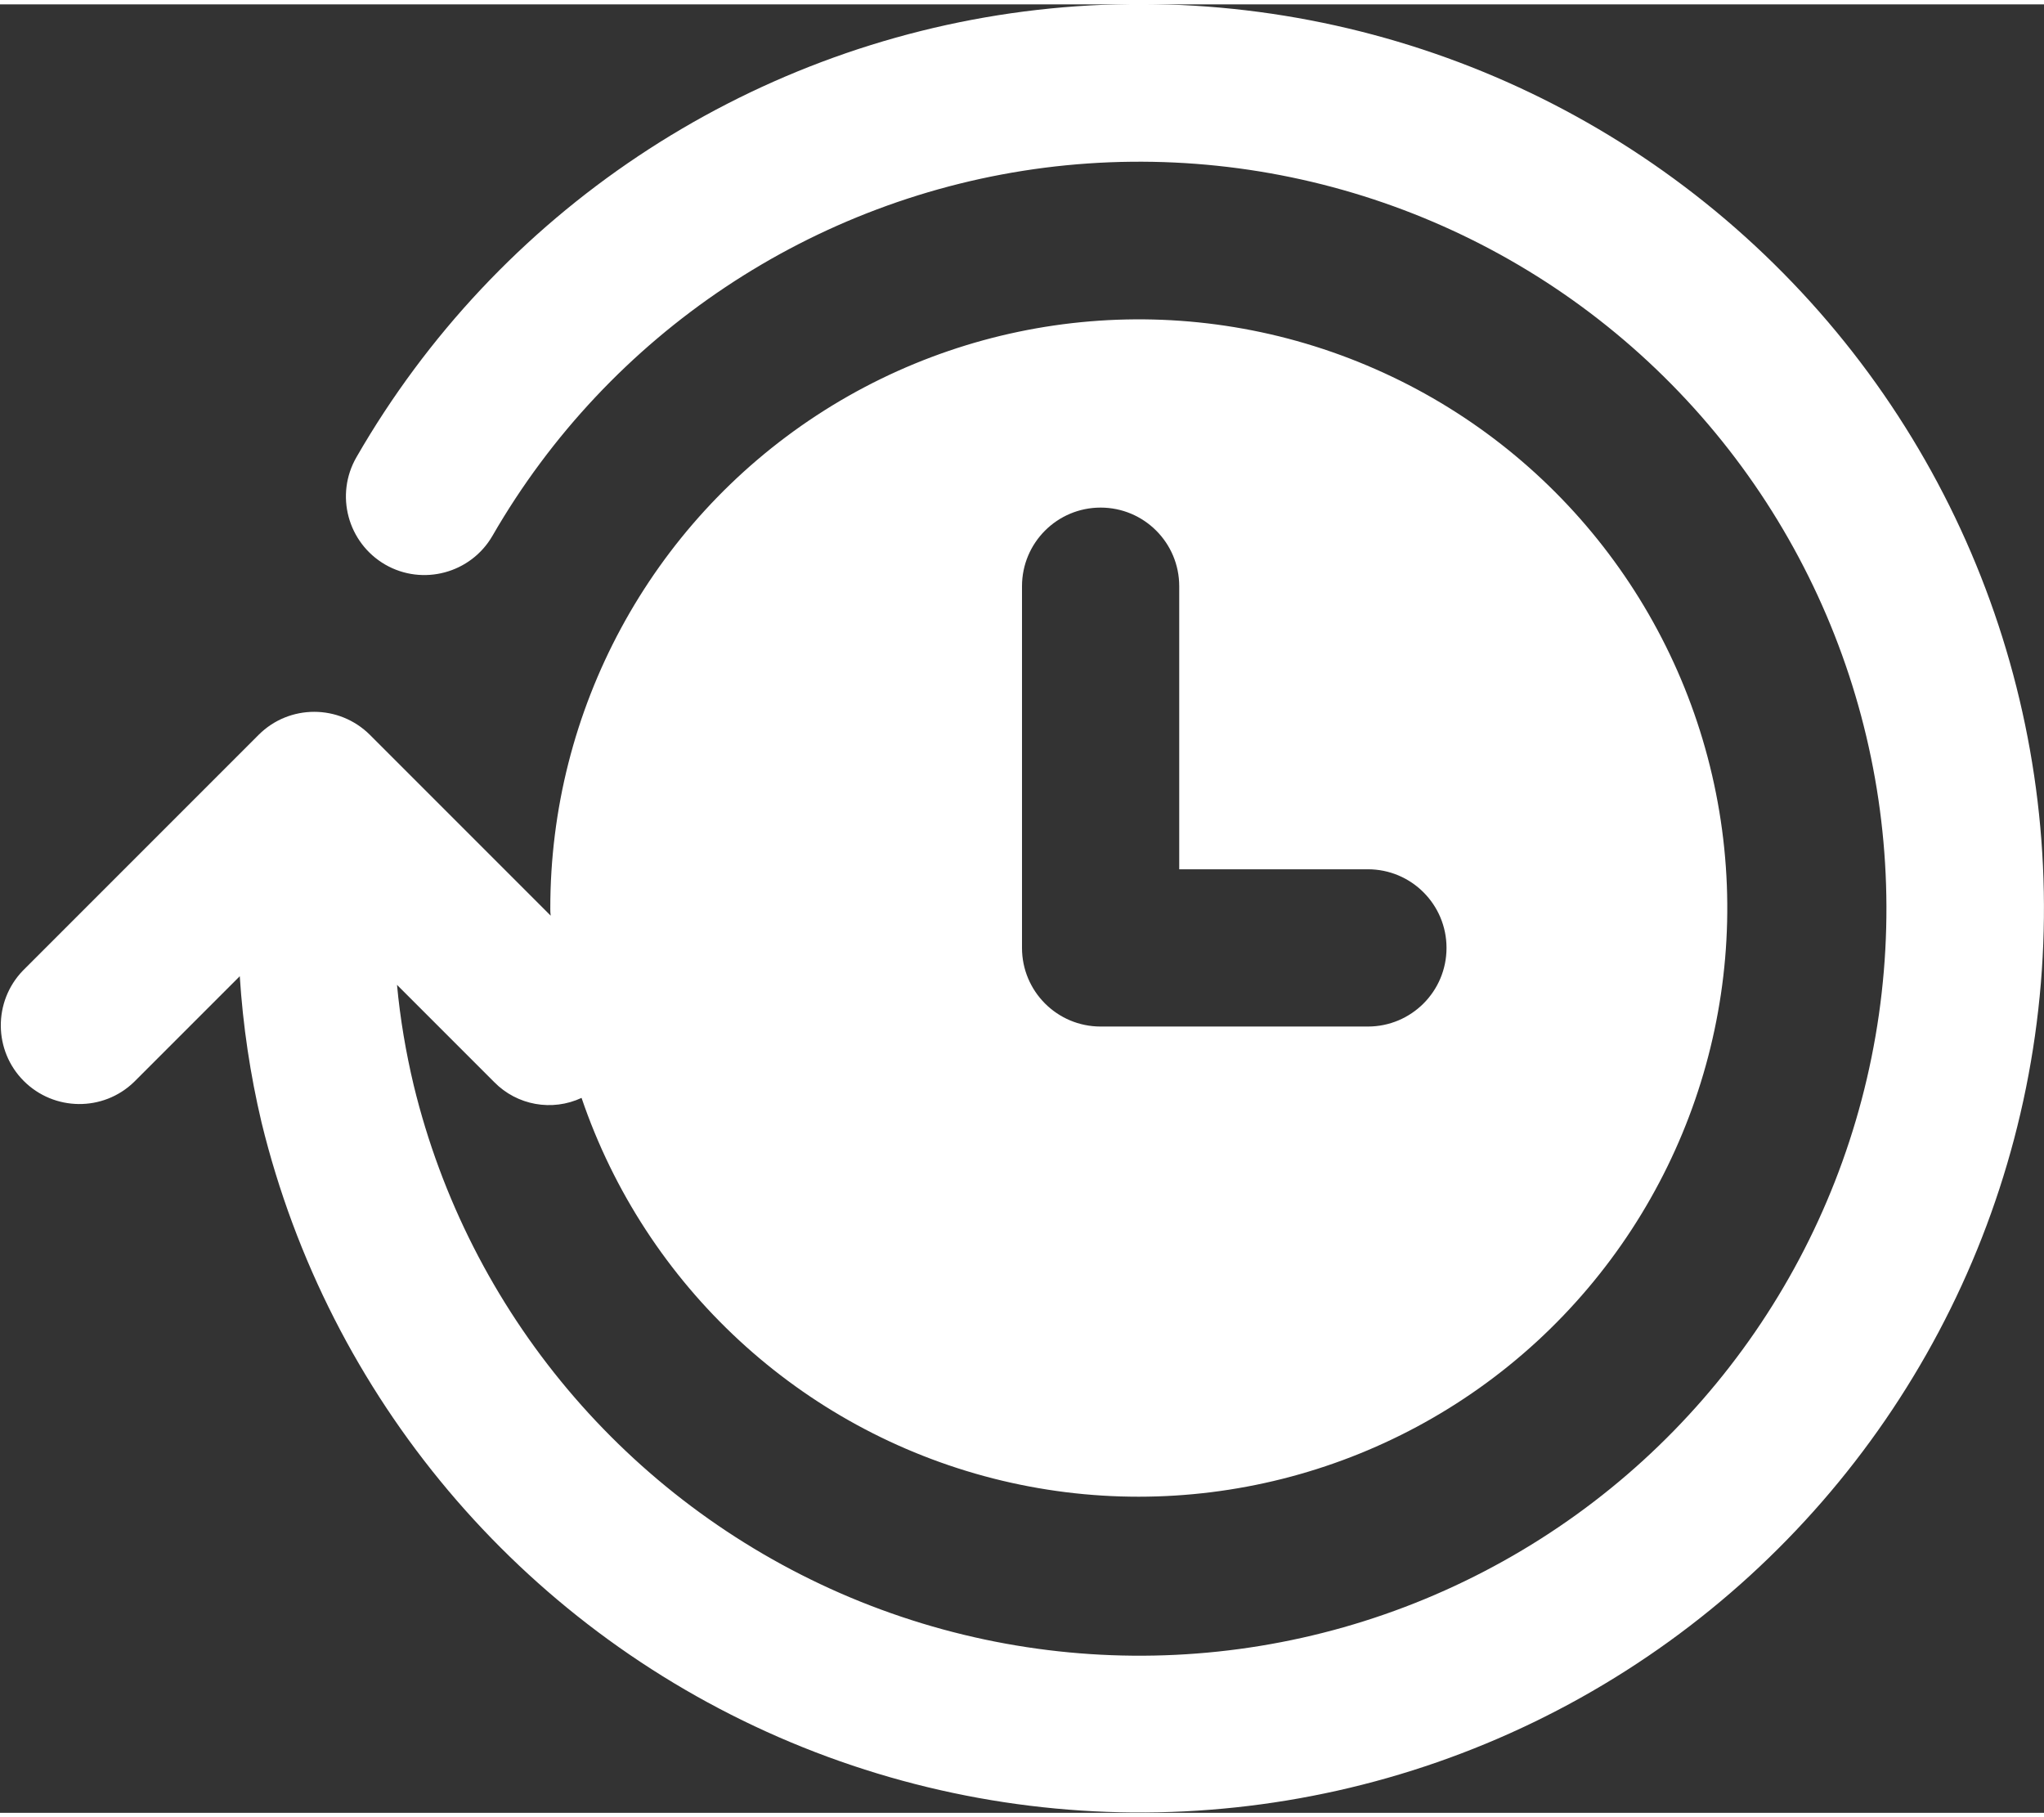
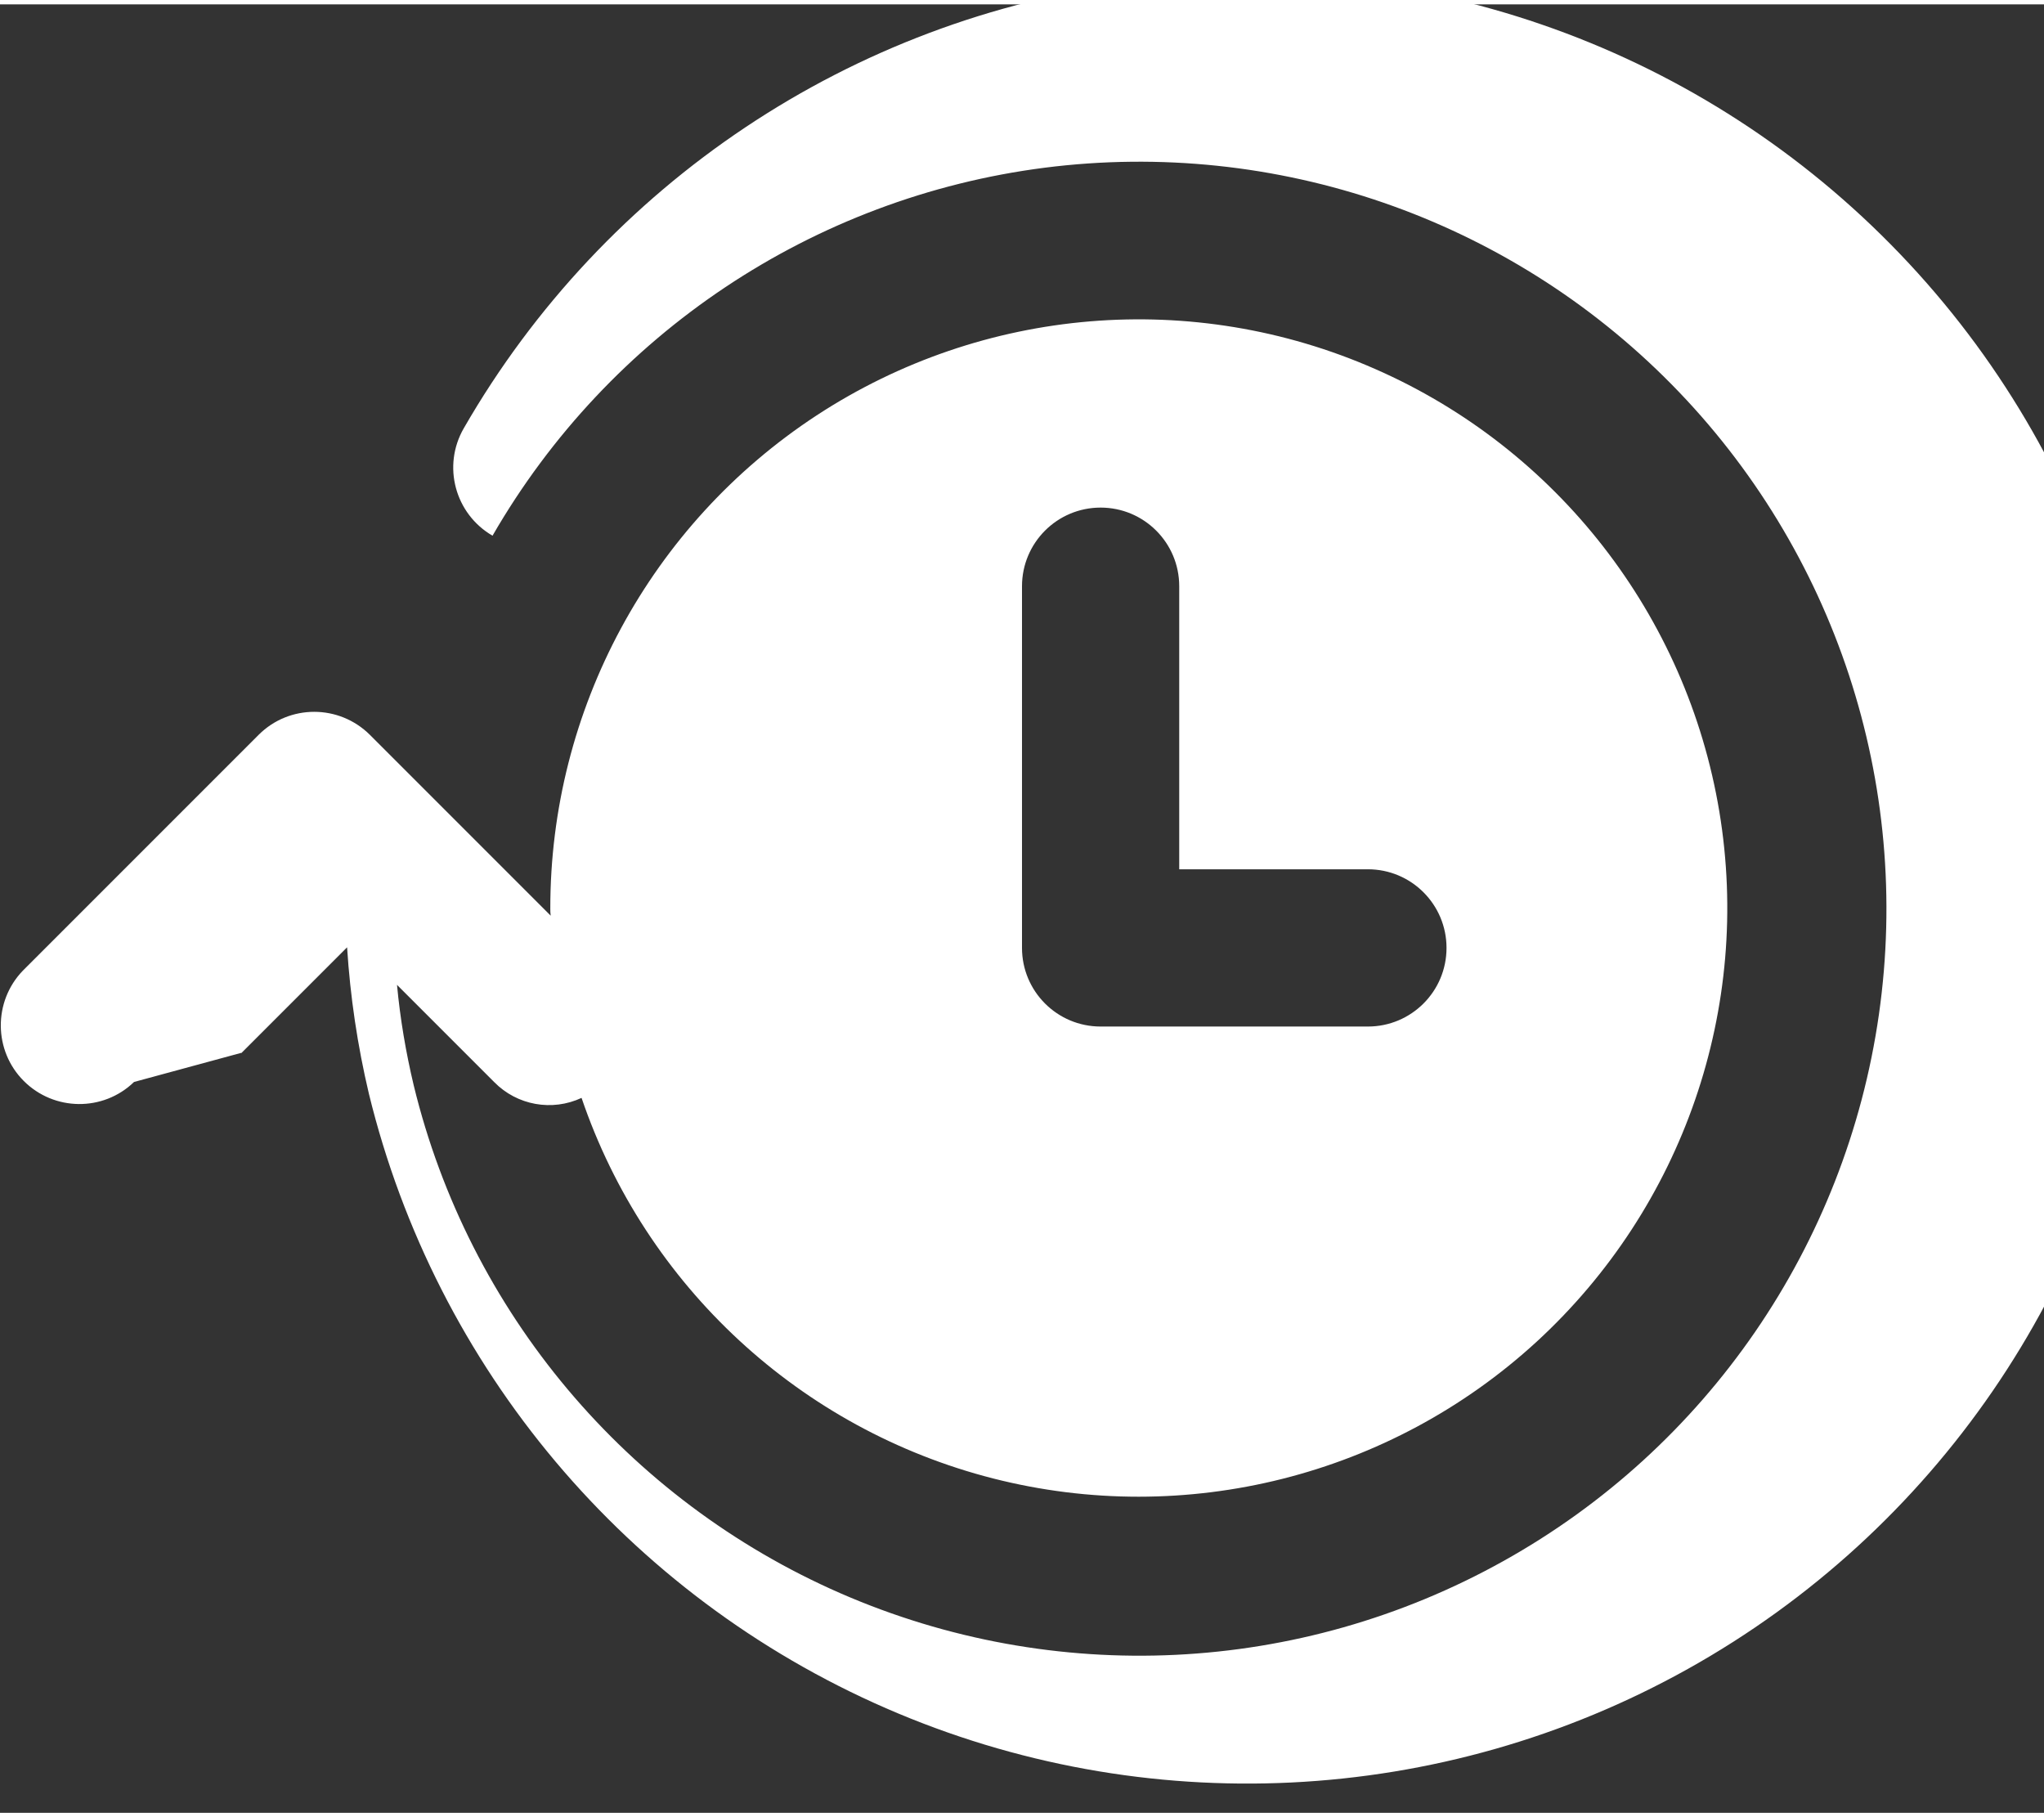
<svg xmlns="http://www.w3.org/2000/svg" version="1.2" baseProfile="tiny-ps" viewBox="0 0 104 92" width="90" height="80">
  <rect x="0" y="0" width="104" height="92" fill="#333333" stroke="none" />
  <title>noun-history-4462420-FFFFFF-svg</title>
  <style>
		tspan { white-space:pre }
		.s0 { fill: #ffffff } 
	</style>
-   <path id="Layer" fill-rule="evenodd" class="s0" d="m6.82 54.82c-1.57 1.52-4.07 1.49-5.61-0.05c-1.54-1.54-1.56-4.04-0.05-5.61l12-12c1.56-1.56 4.09-1.56 5.66 0l9.2 9.2c-0.02-0.13-0.02-0.24-0.02-0.36c-0.01-10.12 5.09-19.55 13.55-25.09c8.47-5.54 19.16-6.43 28.42-2.36c9.26 4.06 15.85 12.53 17.51 22.51c1.66 9.98-1.84 20.12-9.29 26.97c-7.45 6.84-17.86 9.46-27.66 6.96c-9.8-2.5-17.68-9.78-20.94-19.36c-1.5 0.7-3.28 0.38-4.44-0.8l-4.95-4.95c0.16 1.72 0.45 3.43 0.85 5.11c2.8 11.53 10.84 21.09 21.71 25.84c10.88 4.75 23.35 4.15 33.72-1.63c10.37-5.77 17.44-16.06 19.12-27.81c1.68-11.75-2.22-23.61-10.55-32.06c-8.33-8.45-20.13-12.52-31.9-11.02c-11.77 1.51-22.16 8.44-28.09 18.72c-1.1 1.91-3.55 2.57-5.46 1.47c-1.91-1.11-2.57-3.55-1.46-5.47c7.17-12.45 19.74-20.83 33.98-22.67c14.25-1.83 28.53 3.09 38.62 13.32c10.09 10.22 14.82 24.57 12.8 38.79c-2.02 14.22-10.58 26.68-23.12 33.68c-12.54 7-27.63 7.74-40.8 2c-13.17-5.74-22.9-17.3-26.31-31.26c-0.58-2.45-0.95-4.94-1.11-7.45l-5.38 5.38l-0.01-0.01zm45.18-6.82c0 2.21 1.79 4 4 4h13.6c2.21 0 4-1.79 4-4c0-2.21-1.79-4-4-4h-9.6v-14.4c0-2.21-1.79-4-4-4c-2.21 0-4 1.79-4 4l0 18.4z" />
+   <path id="Layer" fill-rule="evenodd" class="s0" d="m6.82 54.82c-1.57 1.52-4.07 1.49-5.61-0.05c-1.54-1.54-1.56-4.04-0.05-5.61l12-12c1.56-1.56 4.09-1.56 5.66 0l9.2 9.2c-0.02-0.13-0.02-0.24-0.02-0.36c-0.01-10.12 5.09-19.55 13.55-25.09c8.47-5.54 19.16-6.43 28.42-2.36c9.26 4.06 15.85 12.53 17.51 22.51c1.66 9.98-1.84 20.12-9.29 26.97c-7.45 6.84-17.86 9.46-27.66 6.96c-9.8-2.5-17.68-9.78-20.94-19.36c-1.5 0.7-3.28 0.38-4.44-0.8l-4.95-4.95c0.16 1.72 0.45 3.43 0.85 5.11c2.8 11.53 10.84 21.09 21.71 25.84c10.88 4.75 23.35 4.15 33.72-1.63c10.37-5.77 17.44-16.06 19.12-27.81c1.68-11.75-2.22-23.61-10.55-32.06c-8.33-8.45-20.13-12.52-31.9-11.02c-11.77 1.51-22.16 8.44-28.09 18.72c-1.91-1.11-2.57-3.55-1.46-5.47c7.17-12.45 19.74-20.83 33.98-22.67c14.25-1.83 28.53 3.09 38.62 13.32c10.09 10.22 14.82 24.57 12.8 38.79c-2.02 14.22-10.58 26.68-23.12 33.68c-12.54 7-27.63 7.74-40.8 2c-13.17-5.74-22.9-17.3-26.31-31.26c-0.58-2.45-0.95-4.94-1.11-7.45l-5.38 5.38l-0.01-0.01zm45.18-6.82c0 2.21 1.79 4 4 4h13.6c2.21 0 4-1.79 4-4c0-2.21-1.79-4-4-4h-9.6v-14.4c0-2.21-1.79-4-4-4c-2.21 0-4 1.79-4 4l0 18.4z" />
</svg>